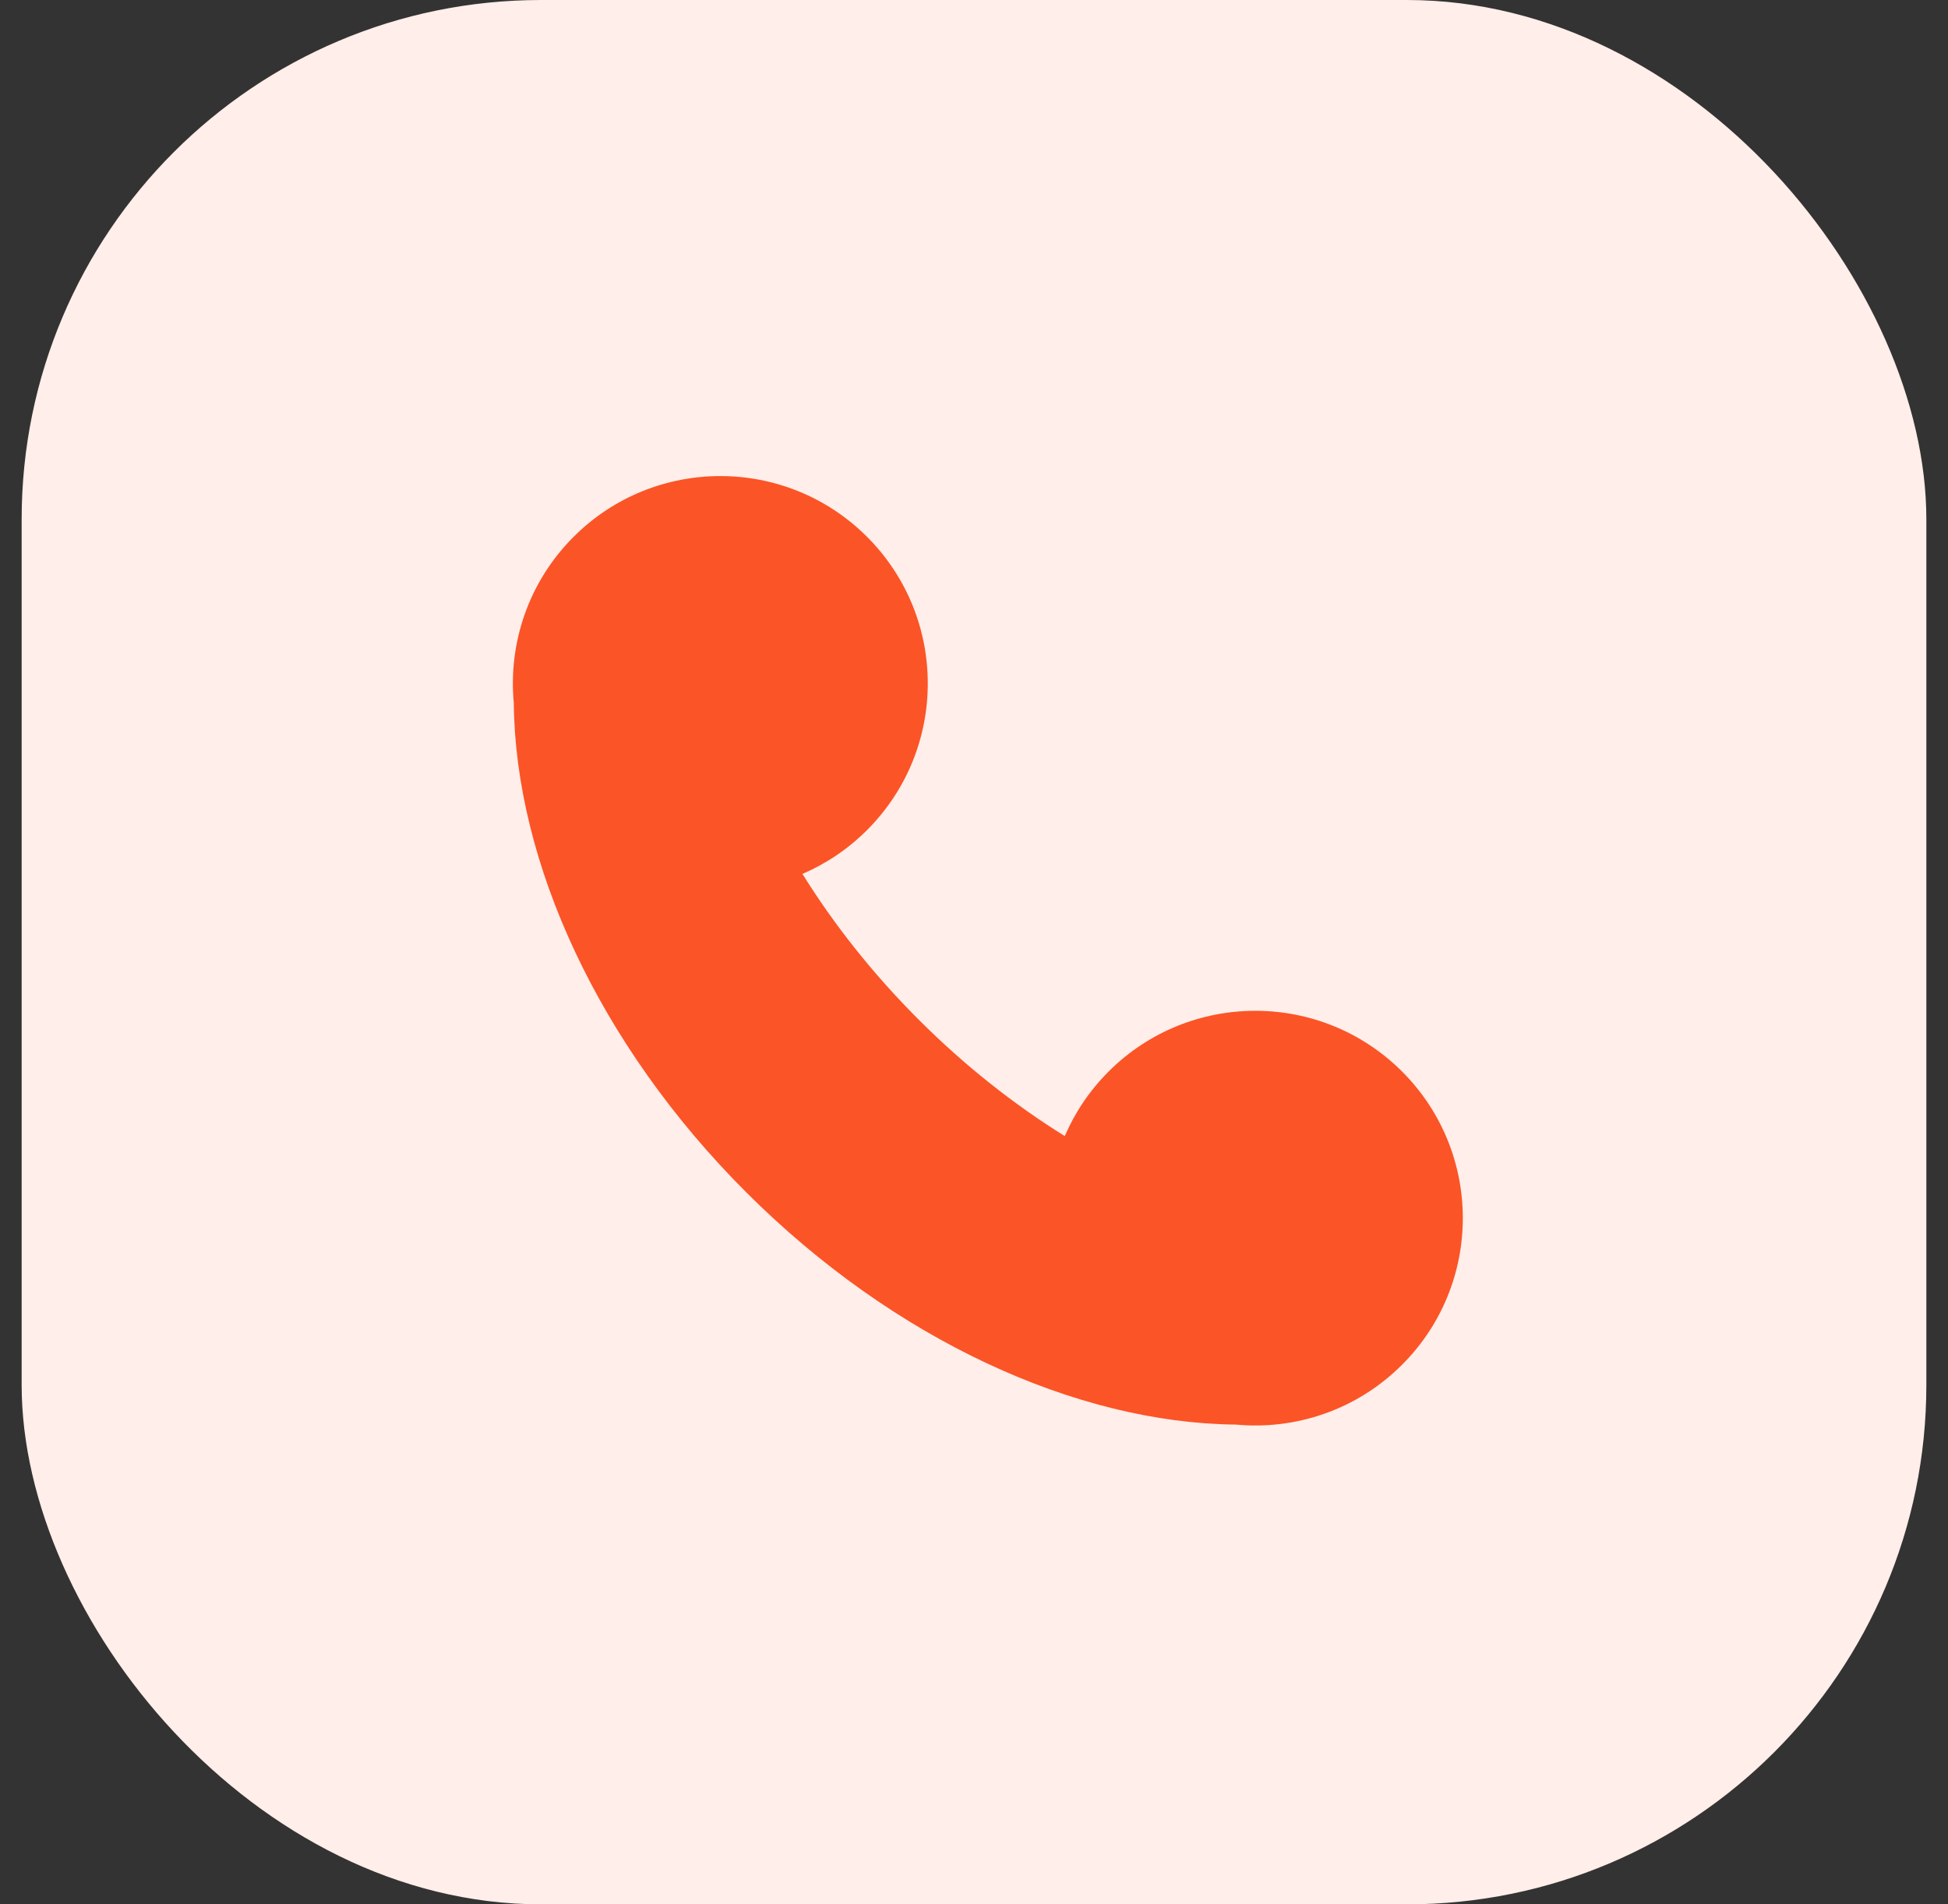
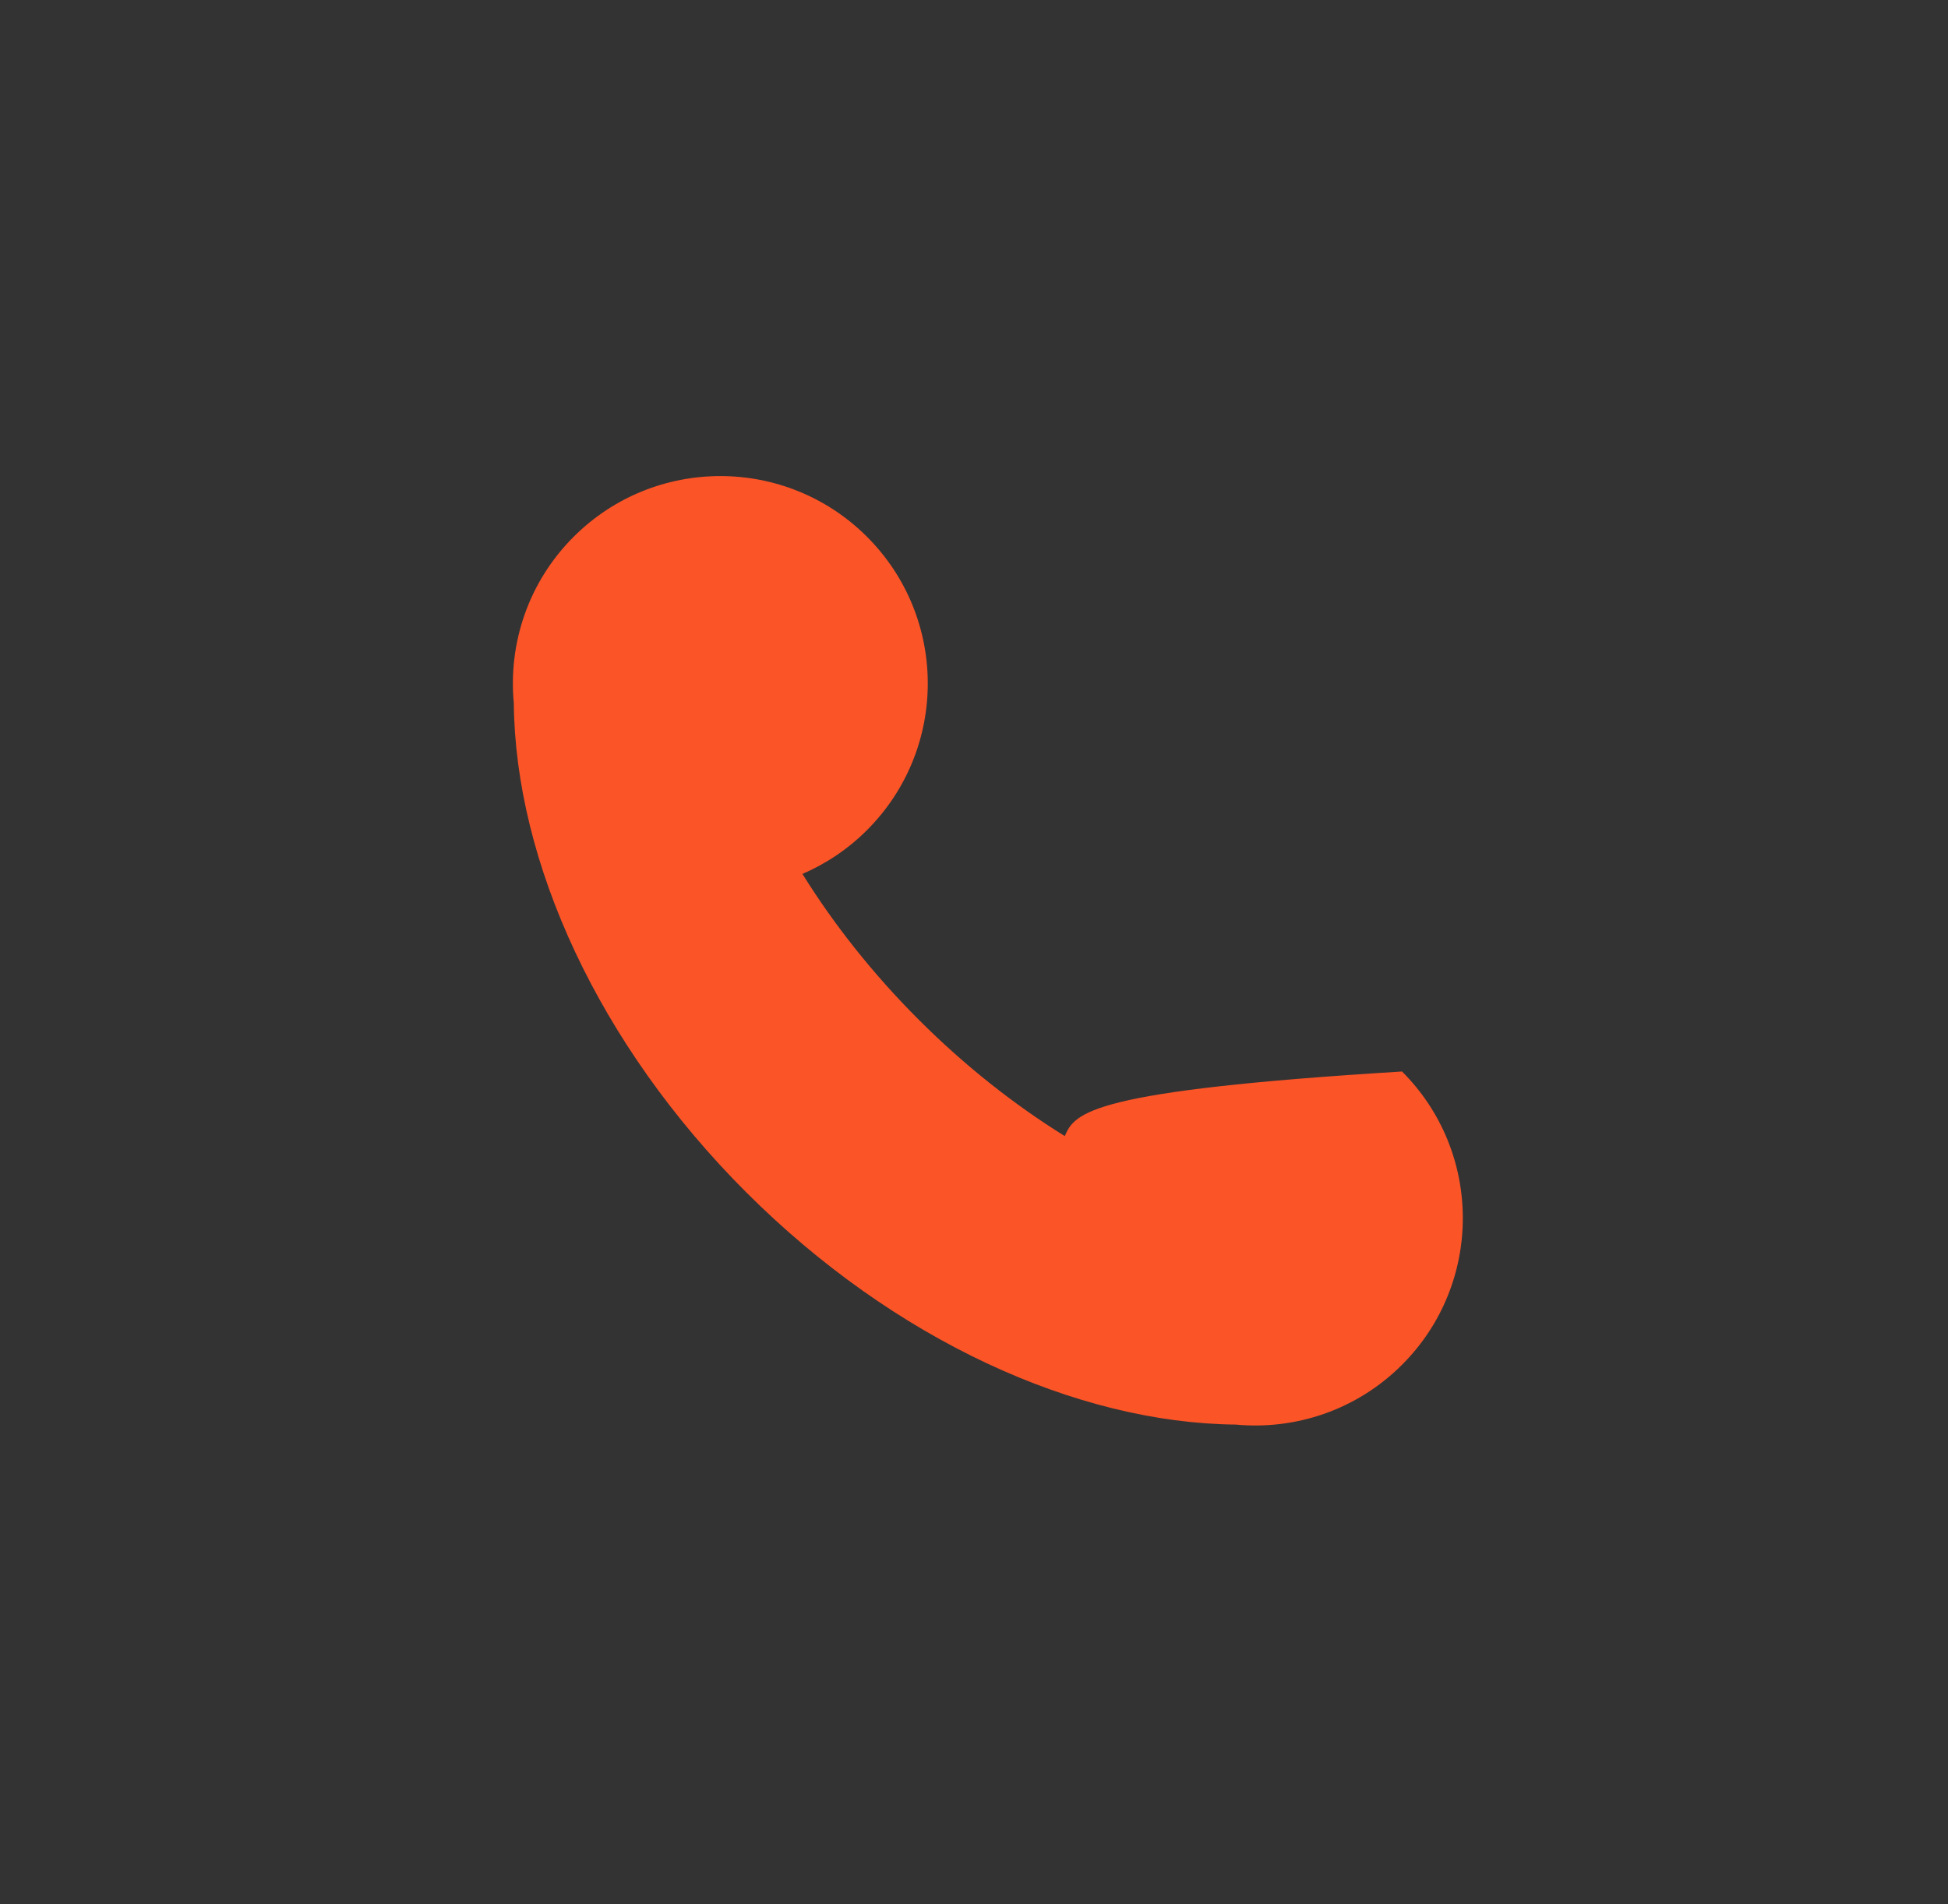
<svg xmlns="http://www.w3.org/2000/svg" width="45" height="44" viewBox="0 0 45 44" fill="none">
  <rect x="0" y="0" width="45" height="44" fill="#333333" stroke="none" />
-   <rect x="0.5" width="44" height="44" rx="12" fill="#FFEEE9" />
-   <path d="M20.029 12.403C18.157 10.532 15.123 10.532 13.251 12.403C12.2 13.454 11.74 14.872 11.869 16.242C11.903 19.921 13.825 24.136 17.238 27.548C20.651 30.959 24.868 32.88 28.548 32.915C29.918 33.044 31.337 32.584 32.388 31.533C34.26 29.662 34.26 26.628 32.388 24.757C30.516 22.887 27.482 22.887 25.61 24.757C25.168 25.199 24.83 25.707 24.597 26.249C23.43 25.525 22.29 24.626 21.225 23.562C20.16 22.497 19.261 21.357 18.537 20.192C19.079 19.958 19.587 19.621 20.029 19.179C21.9 17.308 21.9 14.274 20.029 12.403Z" fill="#FB5427" />
+   <path d="M20.029 12.403C18.157 10.532 15.123 10.532 13.251 12.403C12.2 13.454 11.74 14.872 11.869 16.242C11.903 19.921 13.825 24.136 17.238 27.548C20.651 30.959 24.868 32.88 28.548 32.915C29.918 33.044 31.337 32.584 32.388 31.533C34.26 29.662 34.26 26.628 32.388 24.757C25.168 25.199 24.83 25.707 24.597 26.249C23.43 25.525 22.29 24.626 21.225 23.562C20.16 22.497 19.261 21.357 18.537 20.192C19.079 19.958 19.587 19.621 20.029 19.179C21.9 17.308 21.9 14.274 20.029 12.403Z" fill="#FB5427" />
</svg>